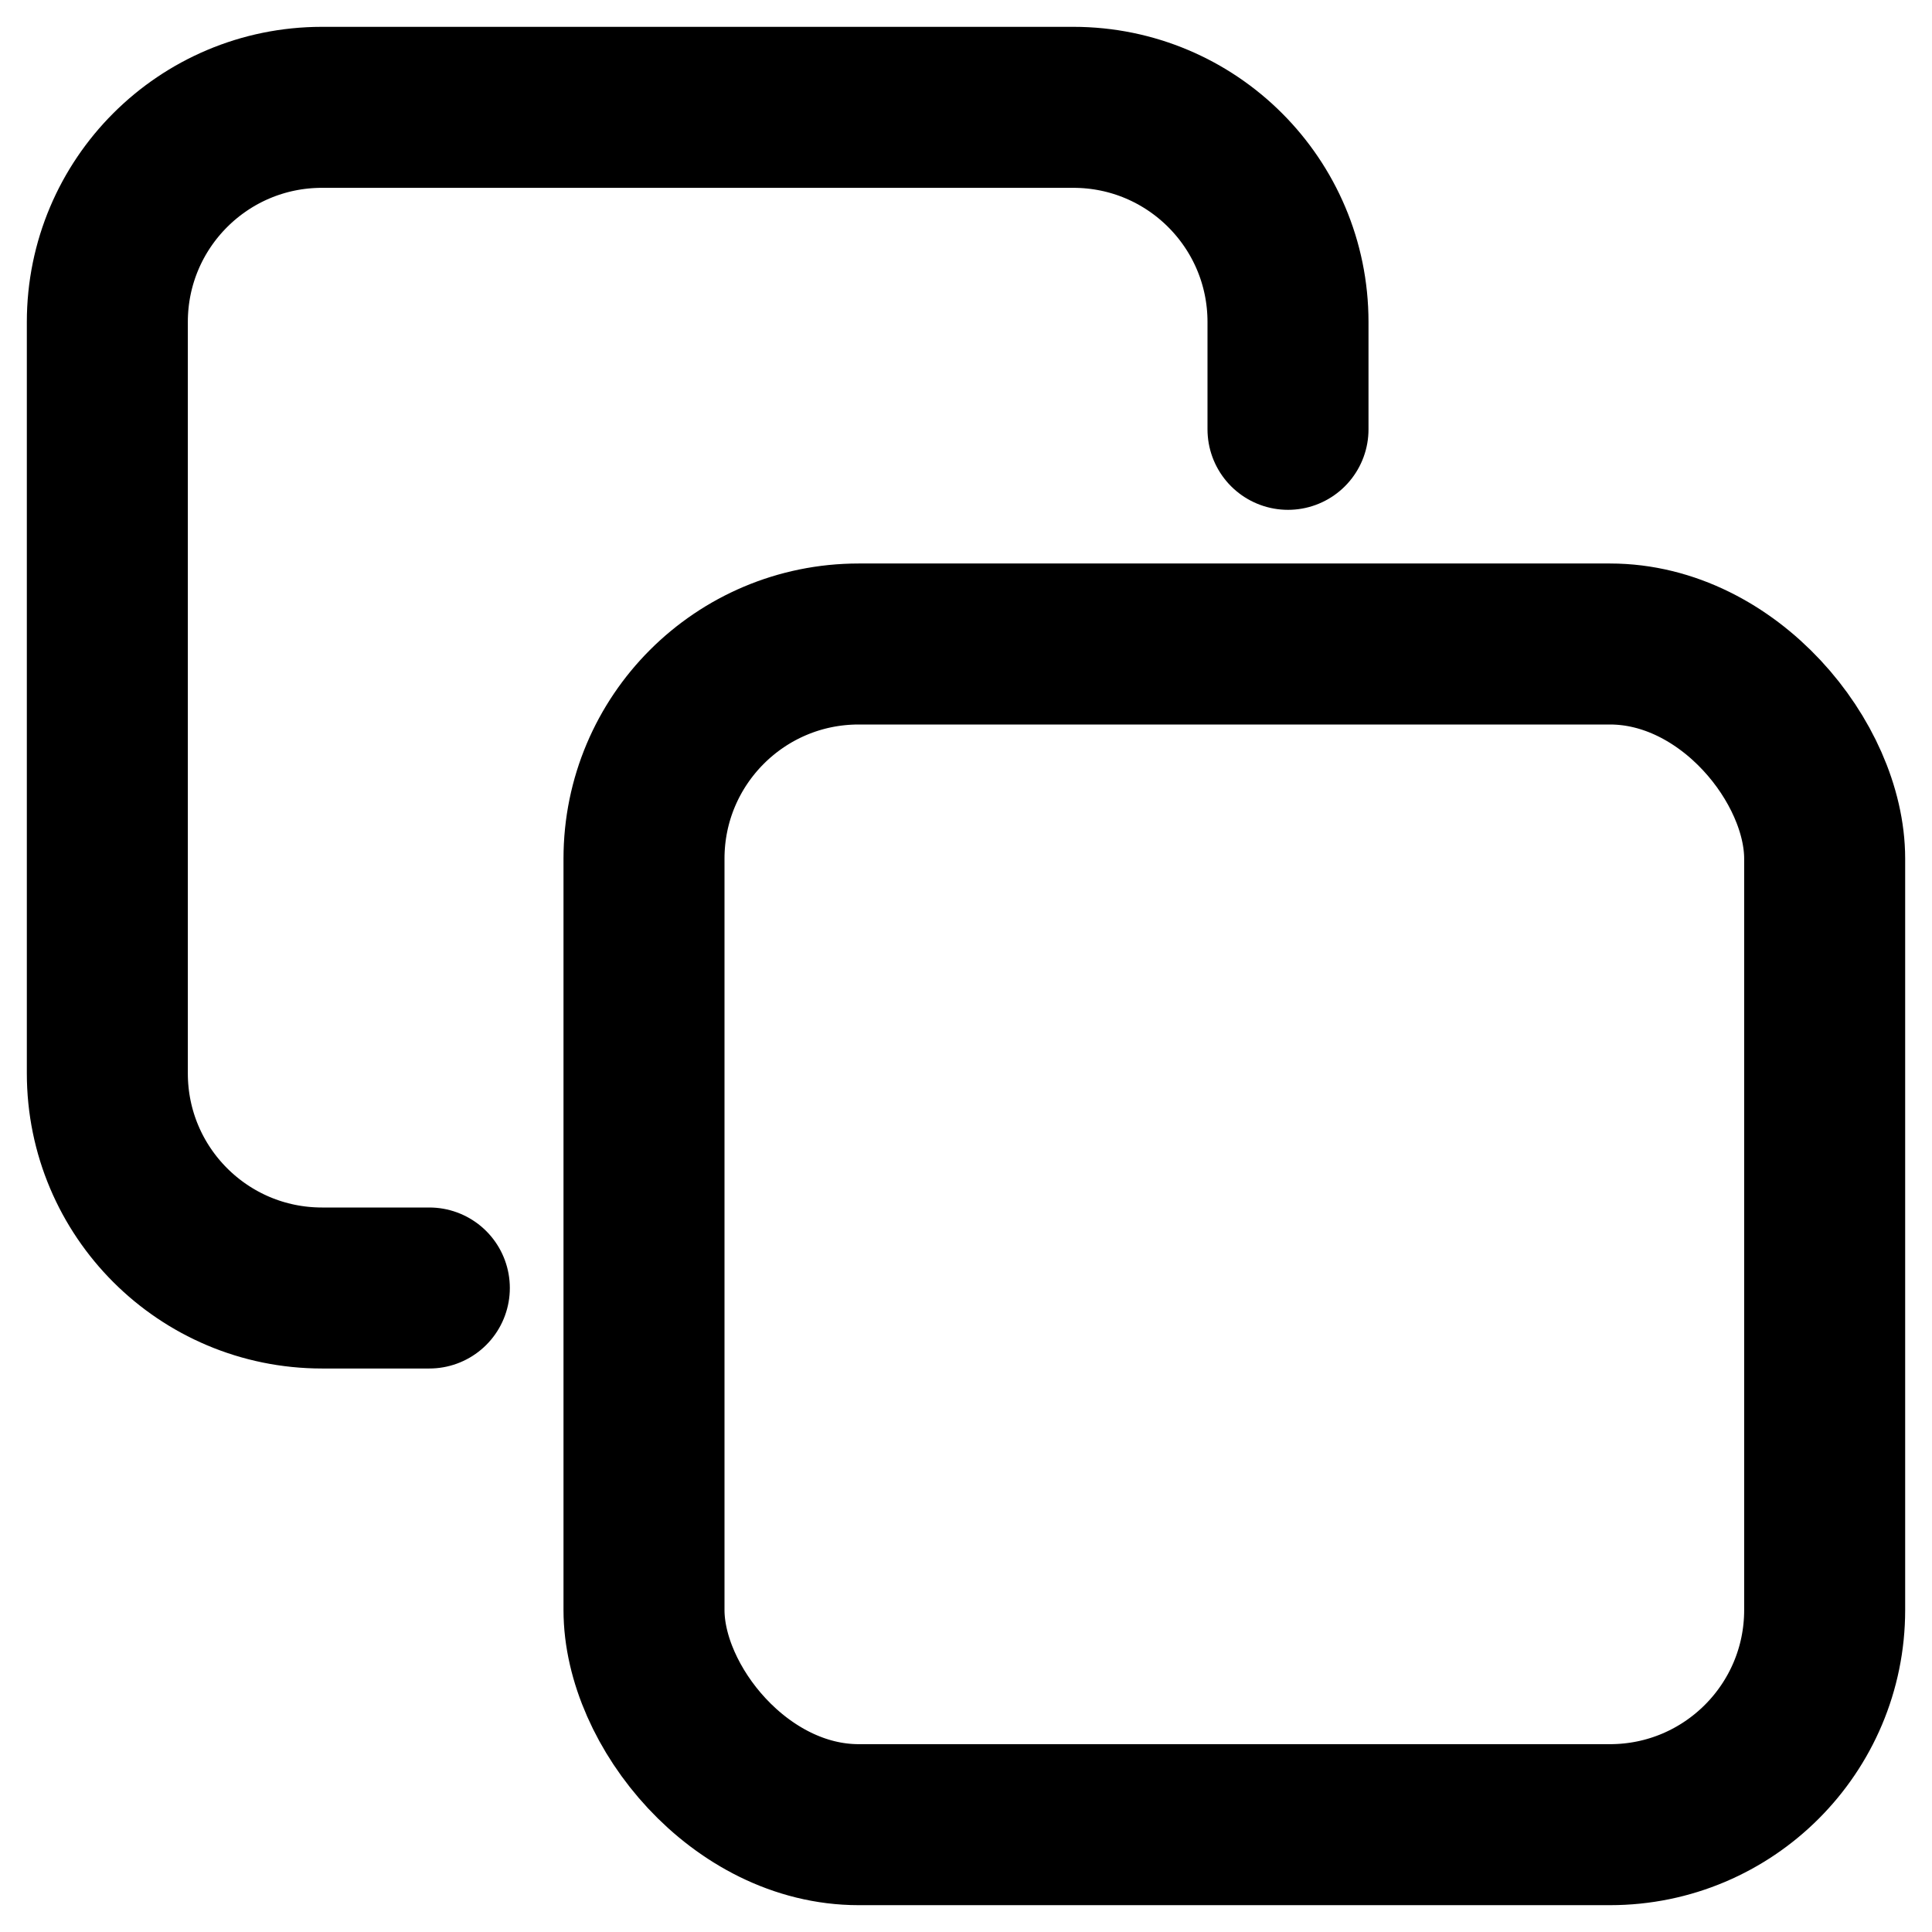
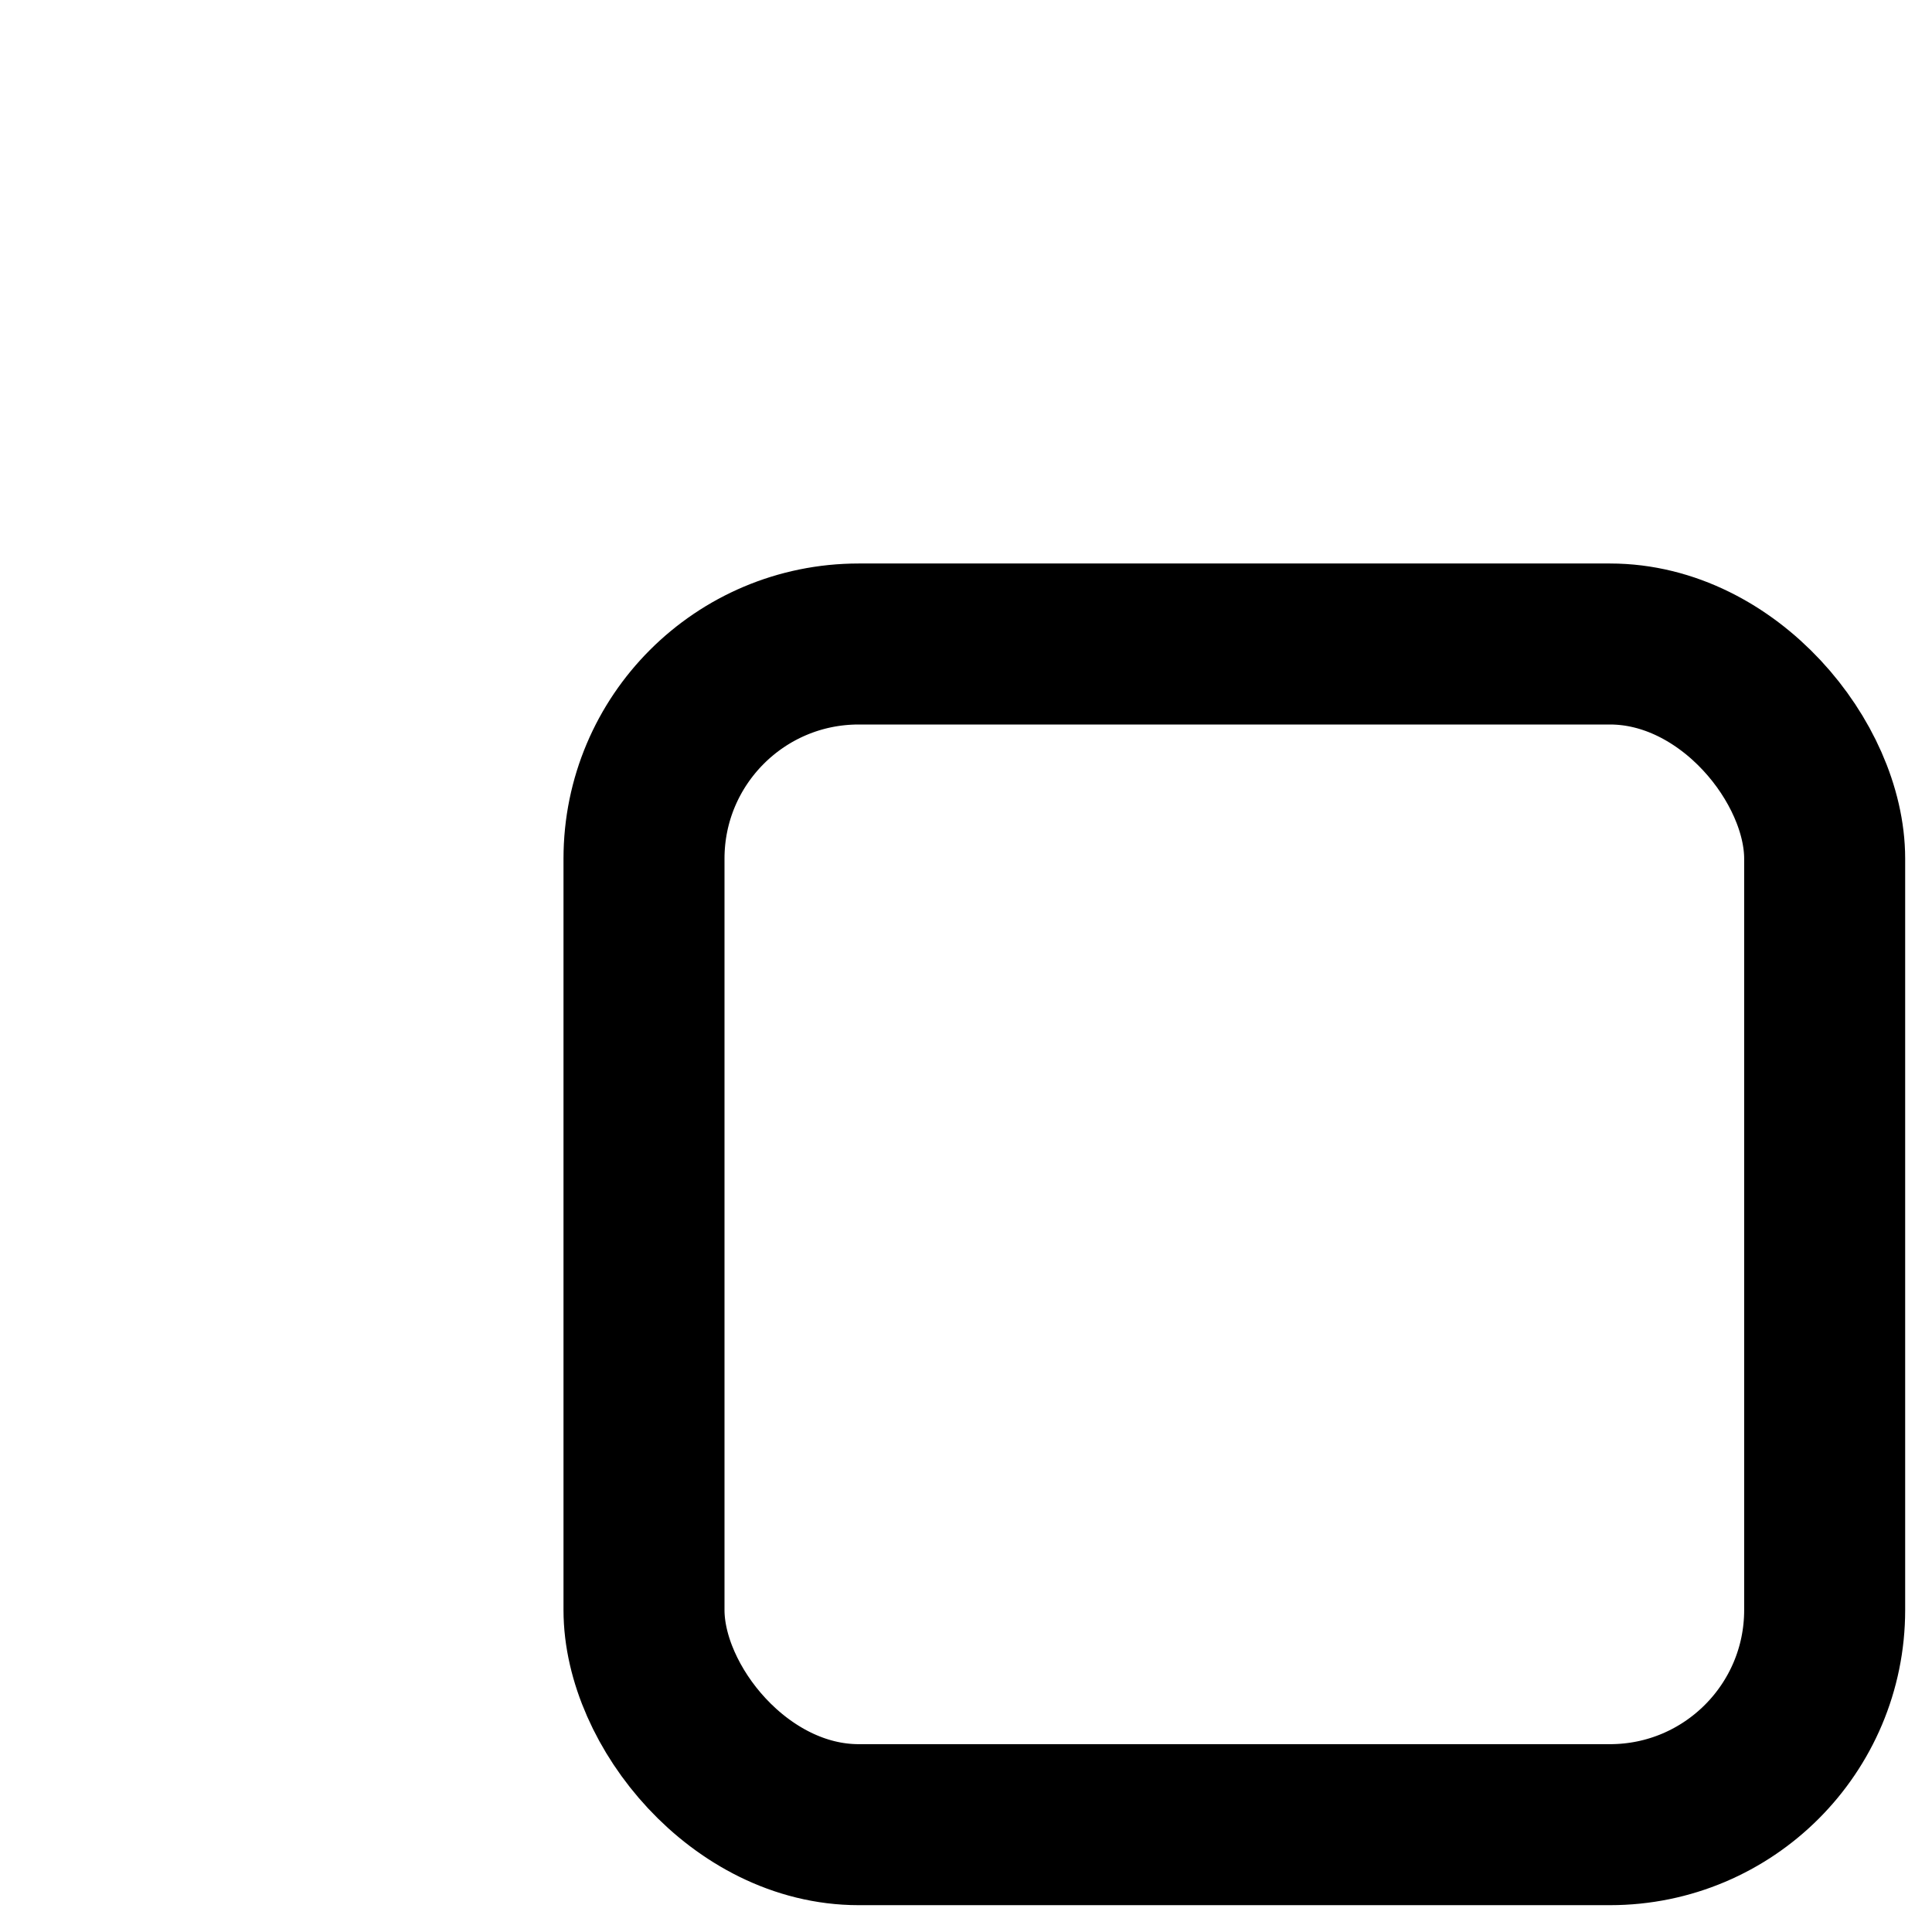
<svg xmlns="http://www.w3.org/2000/svg" width="18" height="18" viewBox="0 0 18 18" fill="none">
  <rect x="6" y="6" width="11" height="11" rx="2" stroke="black" stroke-width="1.5" stroke-linecap="round" />
-   <path d="M12 4V3C12 1.895 11.105 1 10 1H3C1.895 1 1 1.895 1 3V10C1 11.105 1.895 12 3 12H4" stroke="black" stroke-width="1.5" stroke-linecap="round" />
</svg>